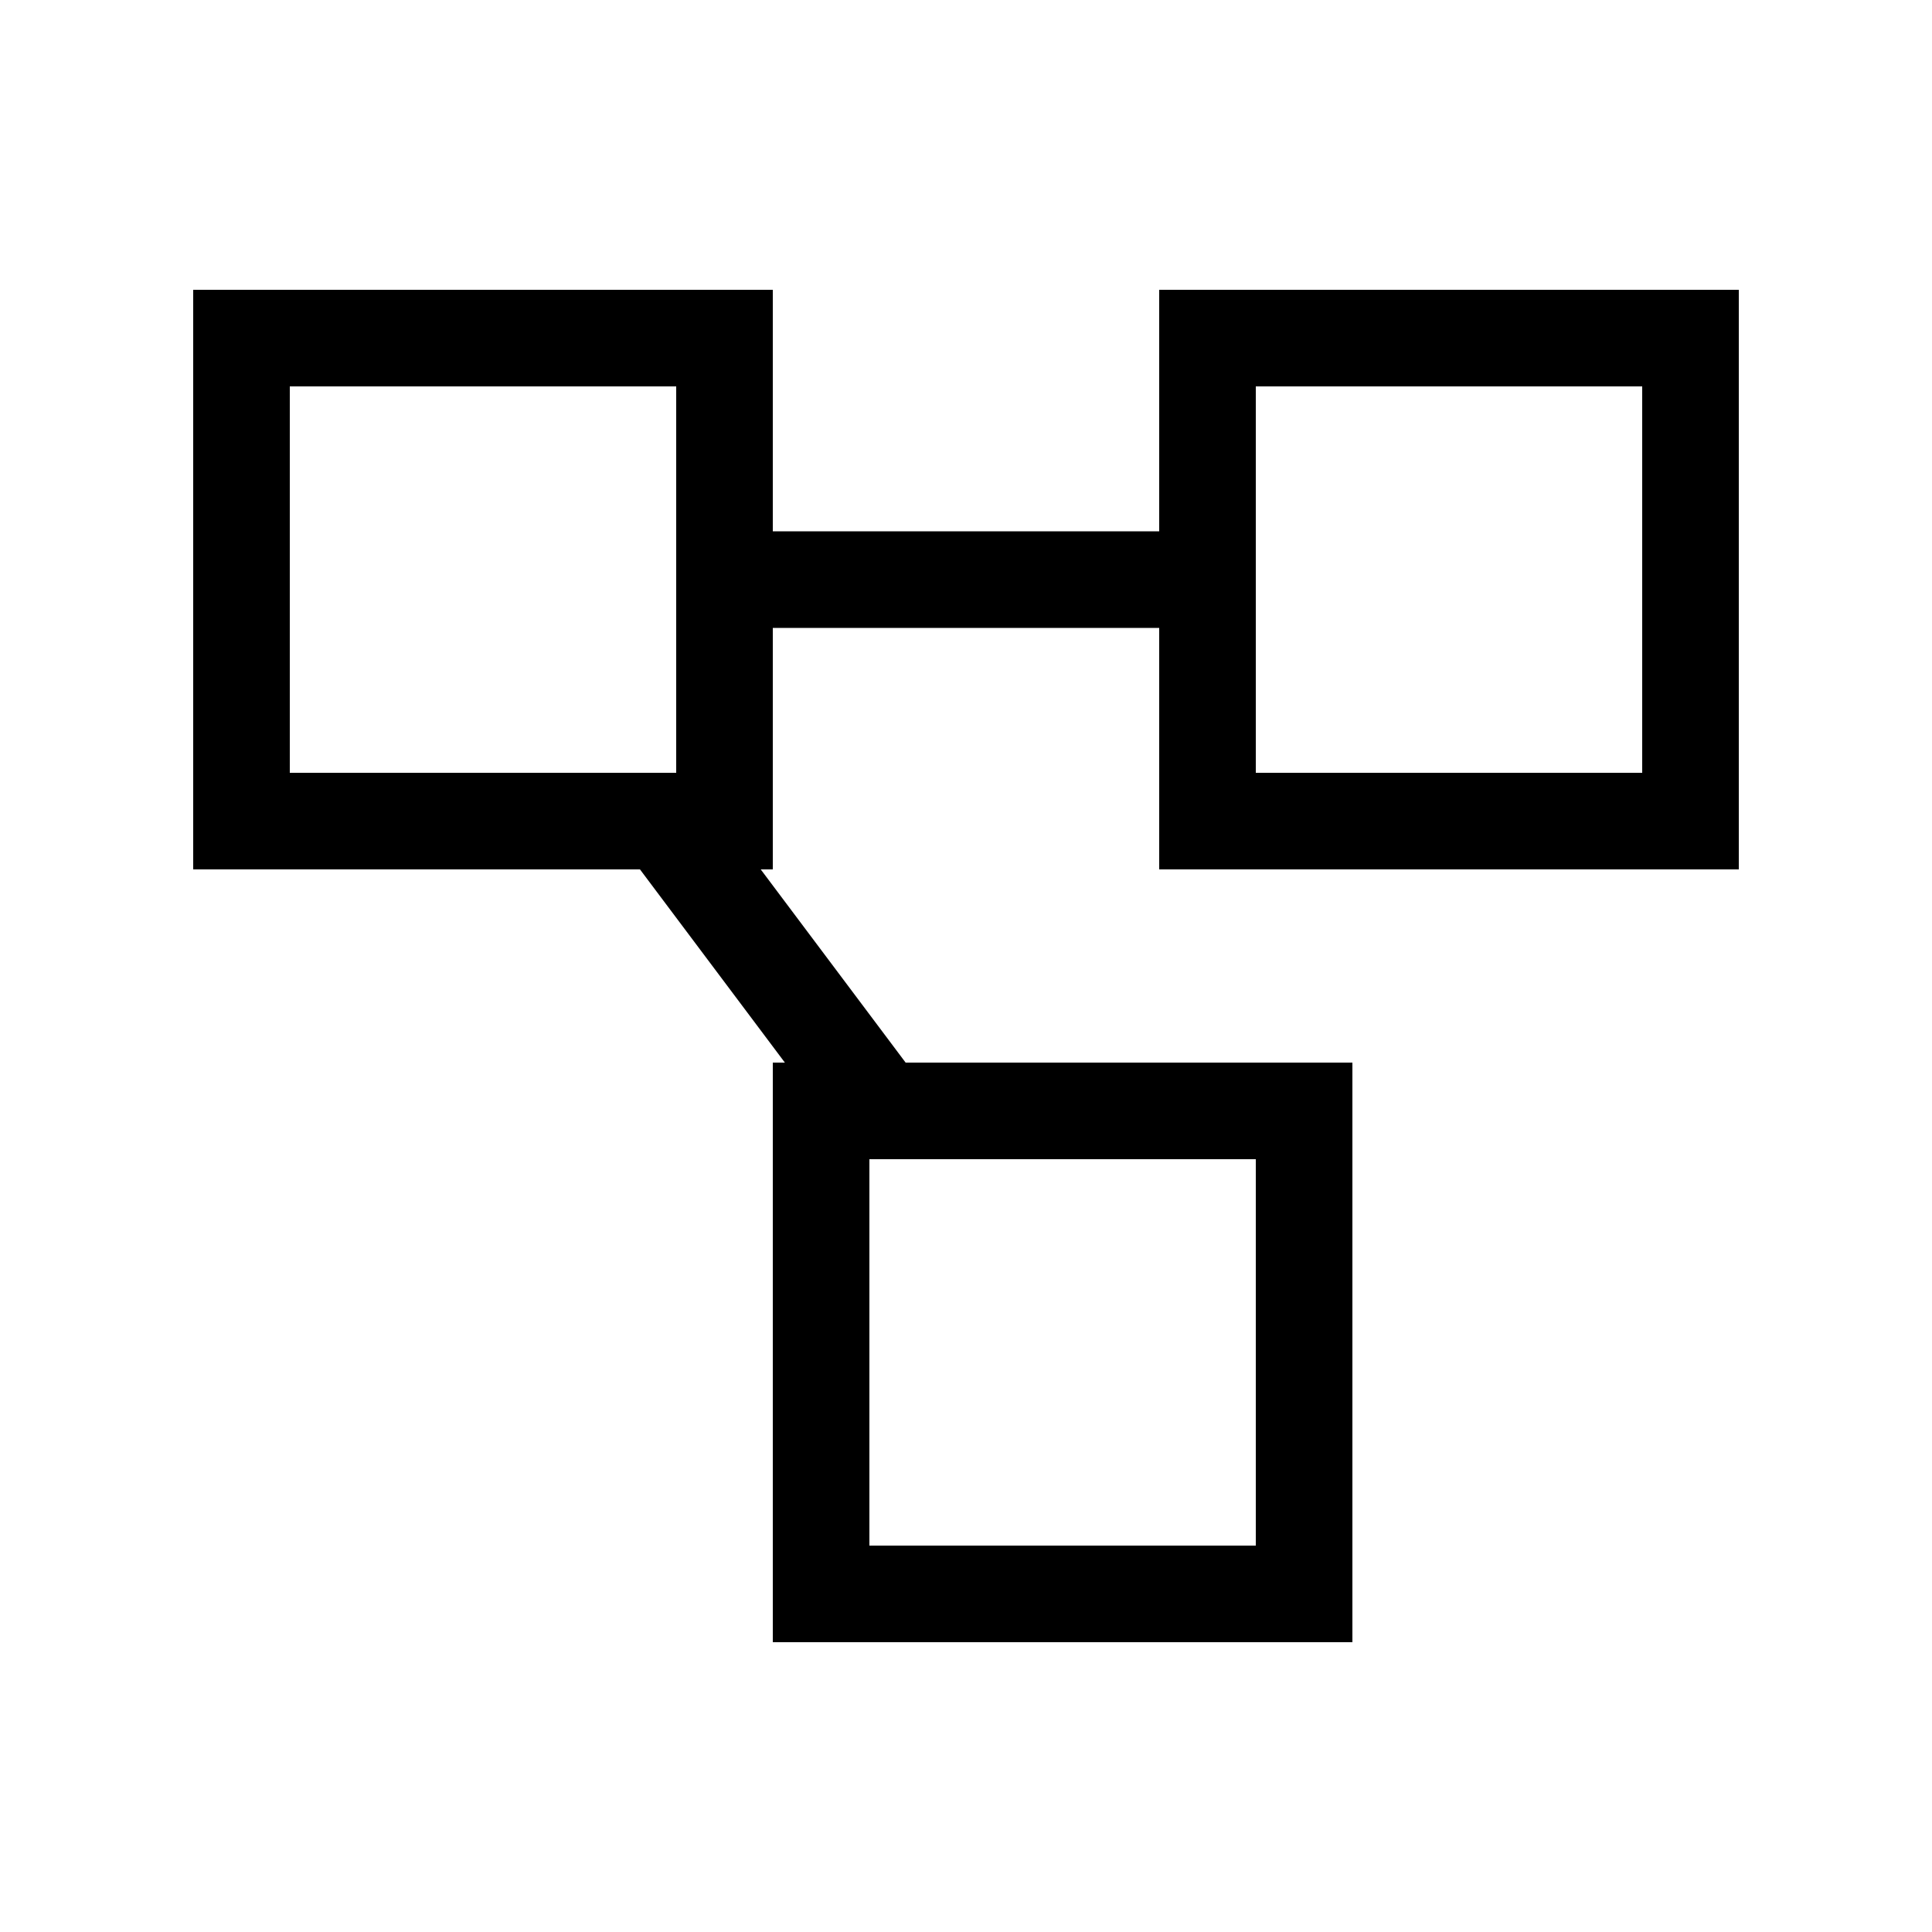
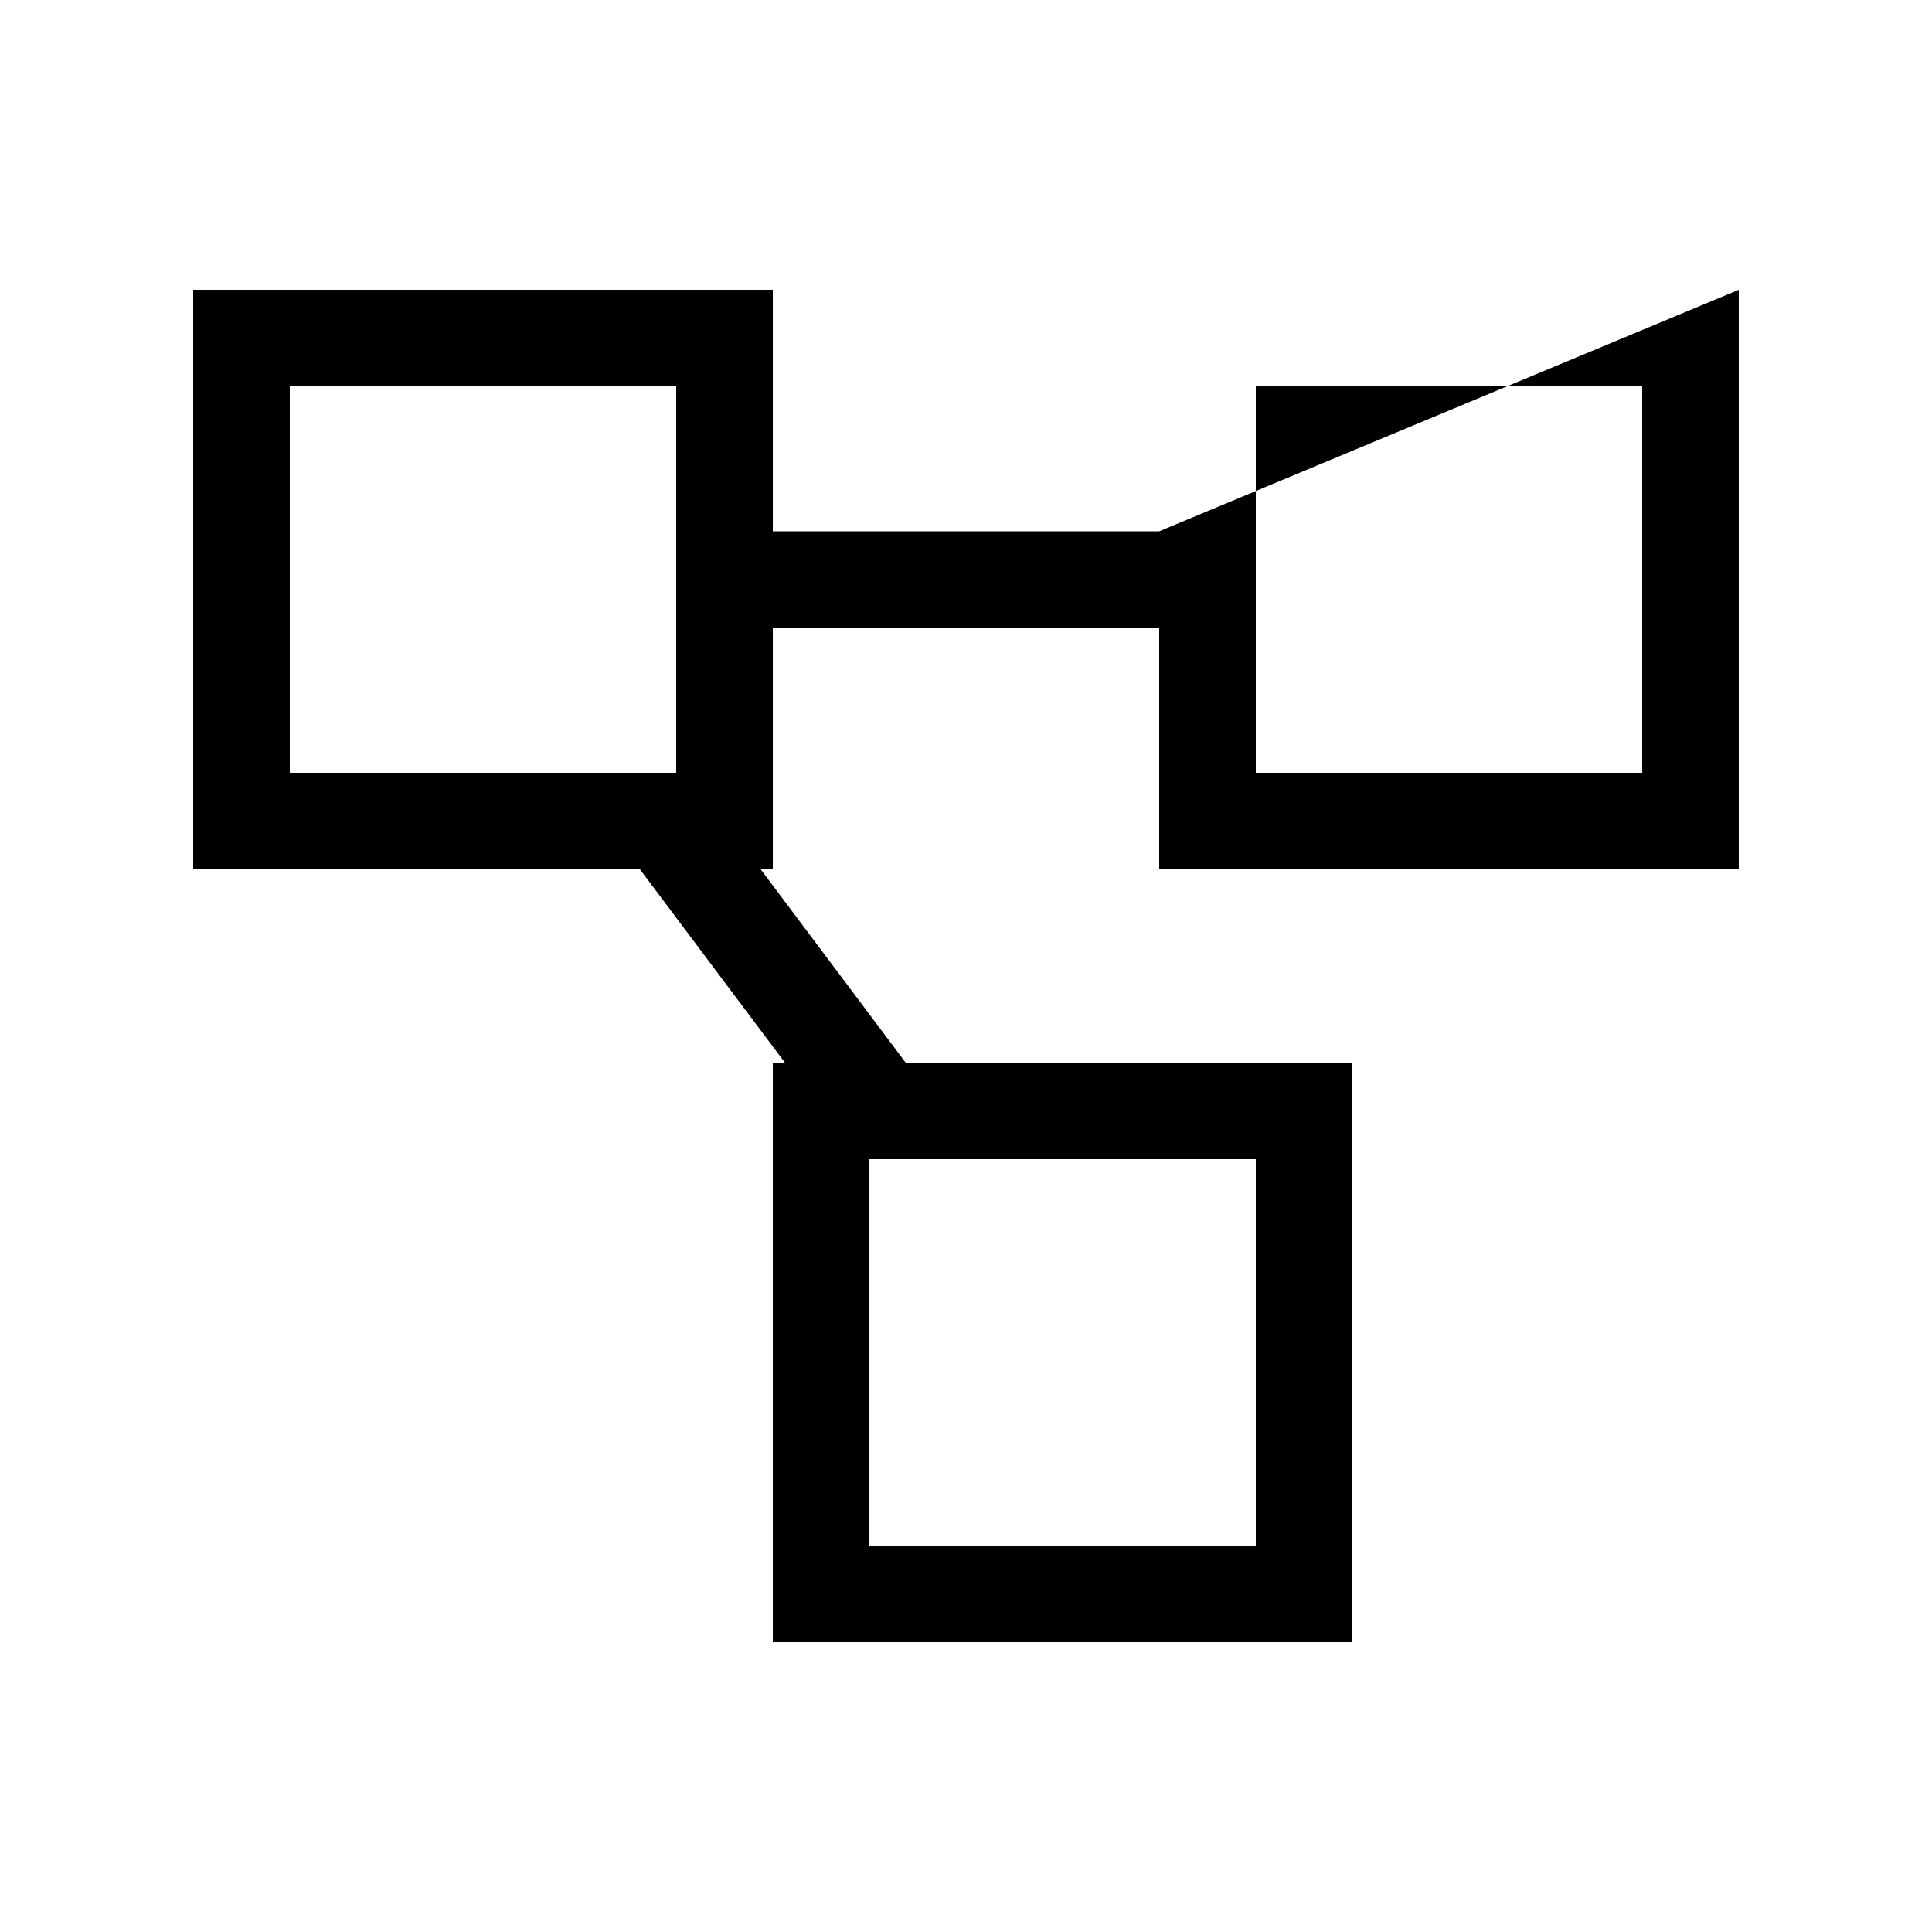
<svg xmlns="http://www.w3.org/2000/svg" viewBox="0 0 640 640">
-   <path fill="currentColor" d="M96 128L96 256L224 256L224 128L96 128zM212 288L64 288L64 96L256 96L256 176L384 176L384 96L576 96L576 288L384 288L384 208L256 208L256 288L252 288L300 352L448 352L448 544L256 544L256 352L260 352L212 288zM288 389.3L288 512L416 512L416 384L288 384L288 389.3zM416 208L416 256L544 256L544 128L416 128L416 208z" />
+   <path fill="currentColor" d="M96 128L96 256L224 256L224 128L96 128zM212 288L64 288L64 96L256 96L256 176L384 176L576 96L576 288L384 288L384 208L256 208L256 288L252 288L300 352L448 352L448 544L256 544L256 352L260 352L212 288zM288 389.3L288 512L416 512L416 384L288 384L288 389.3zM416 208L416 256L544 256L544 128L416 128L416 208z" />
</svg>